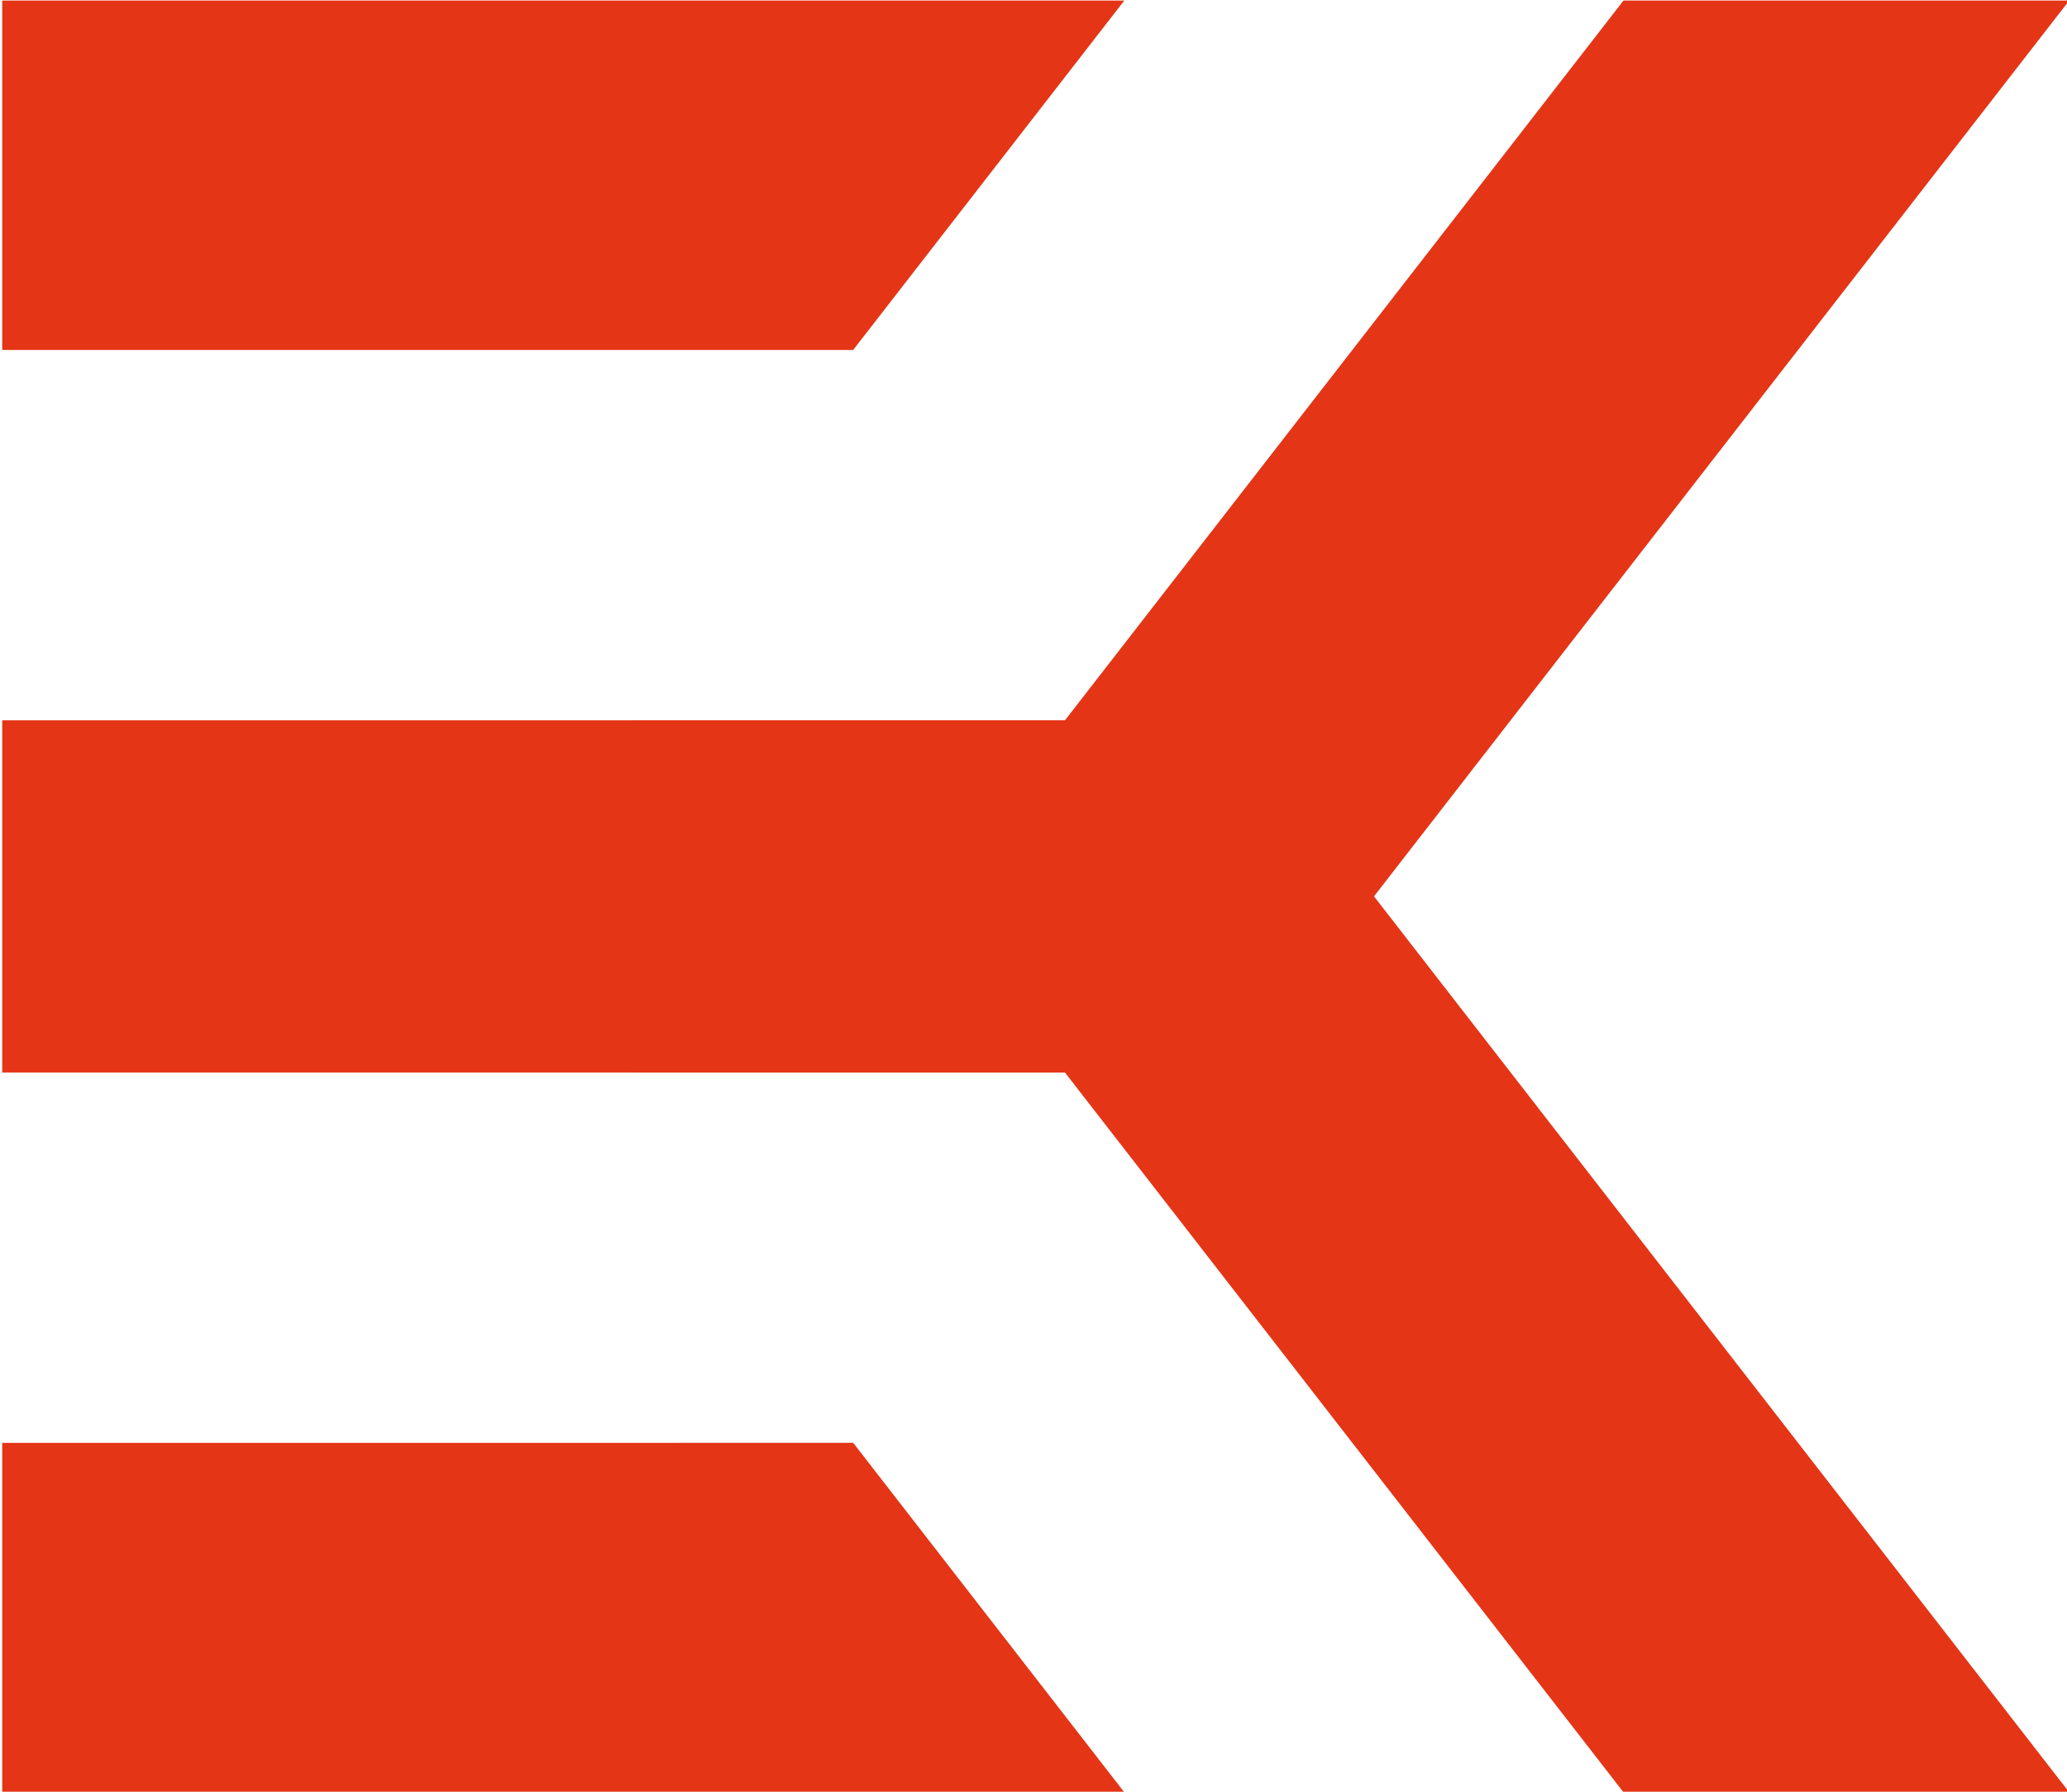
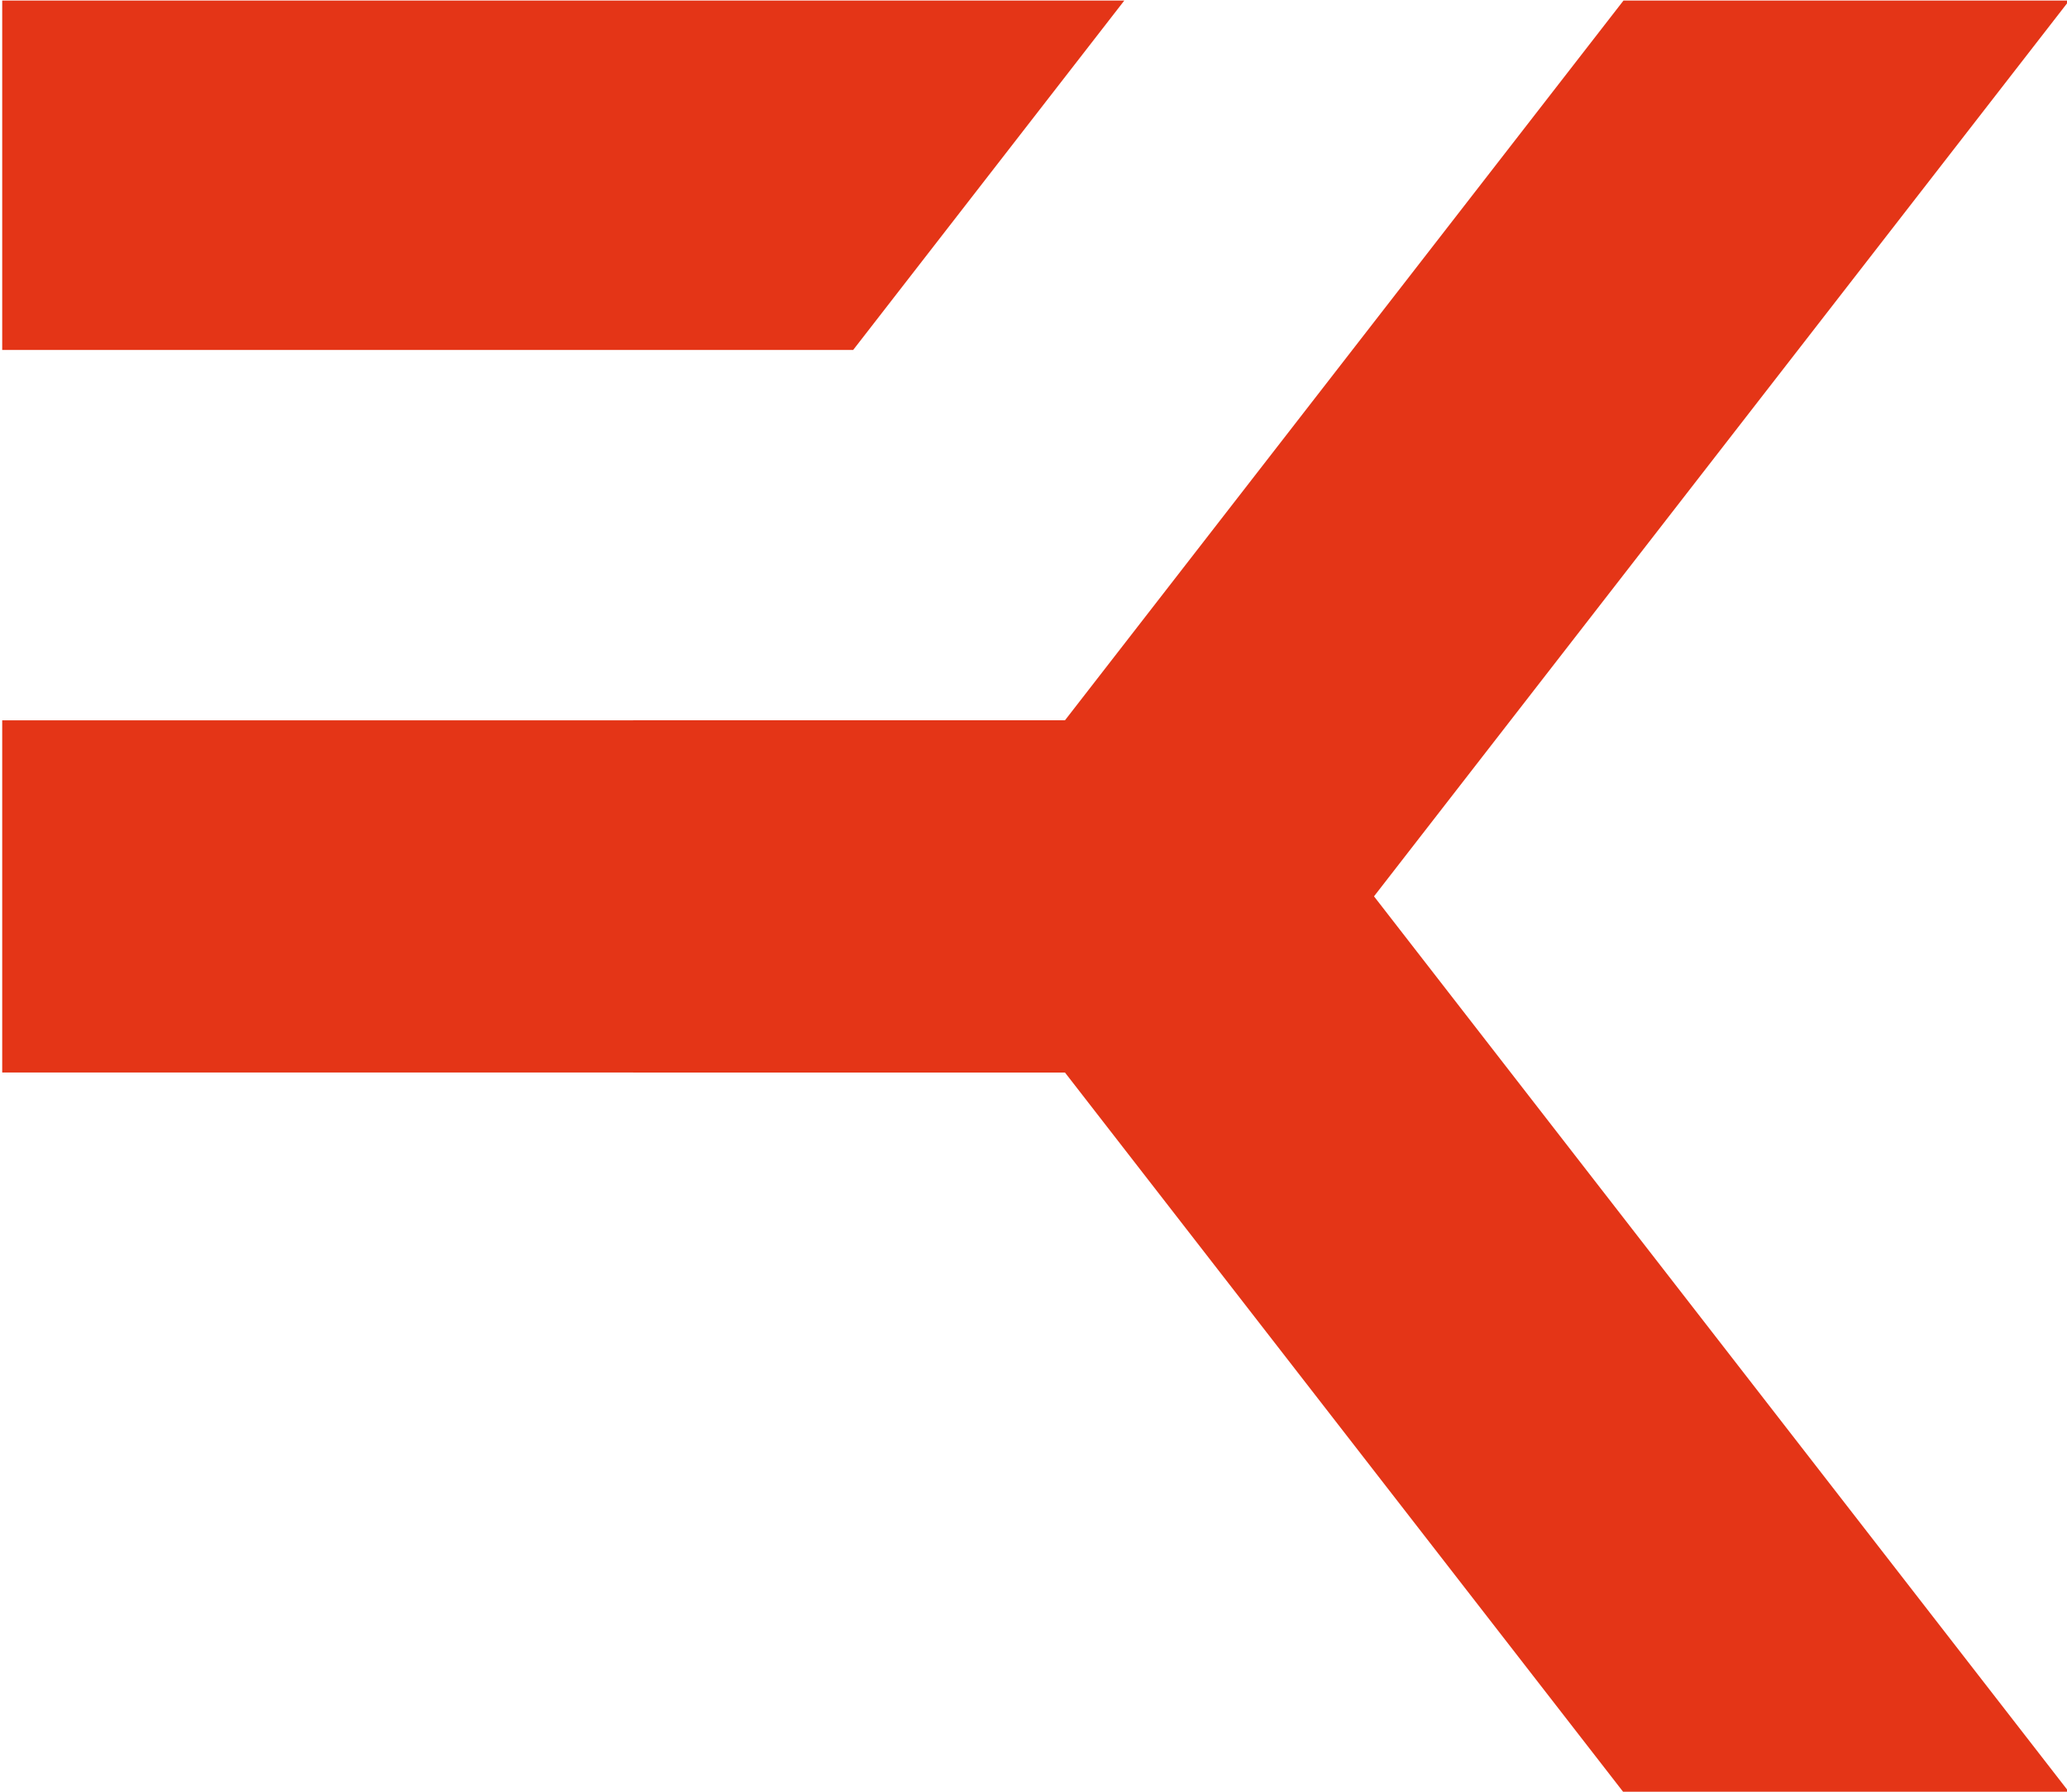
<svg xmlns="http://www.w3.org/2000/svg" id="Ebene_1" data-name="Ebene 1" viewBox="0 0 300 260">
  <defs>
    <style>      .cls-1 {        fill: #e43517;        stroke-width: 0px;      }    </style>
  </defs>
  <polygon class="cls-1" points=".32 .08 .32 50.78 123.83 50.78 163.18 .08 .32 .08" />
-   <polygon class="cls-1" points=".32 209.38 .32 260.08 163.18 260.08 123.83 209.37 .32 209.38" />
  <polygon class="cls-1" points="235.63 .08 154.57 104.52 .32 104.53 .32 155.63 154.57 155.64 235.63 260.08 300.32 260.08 199.42 130.07 300.32 .08 235.63 .08" />
</svg>